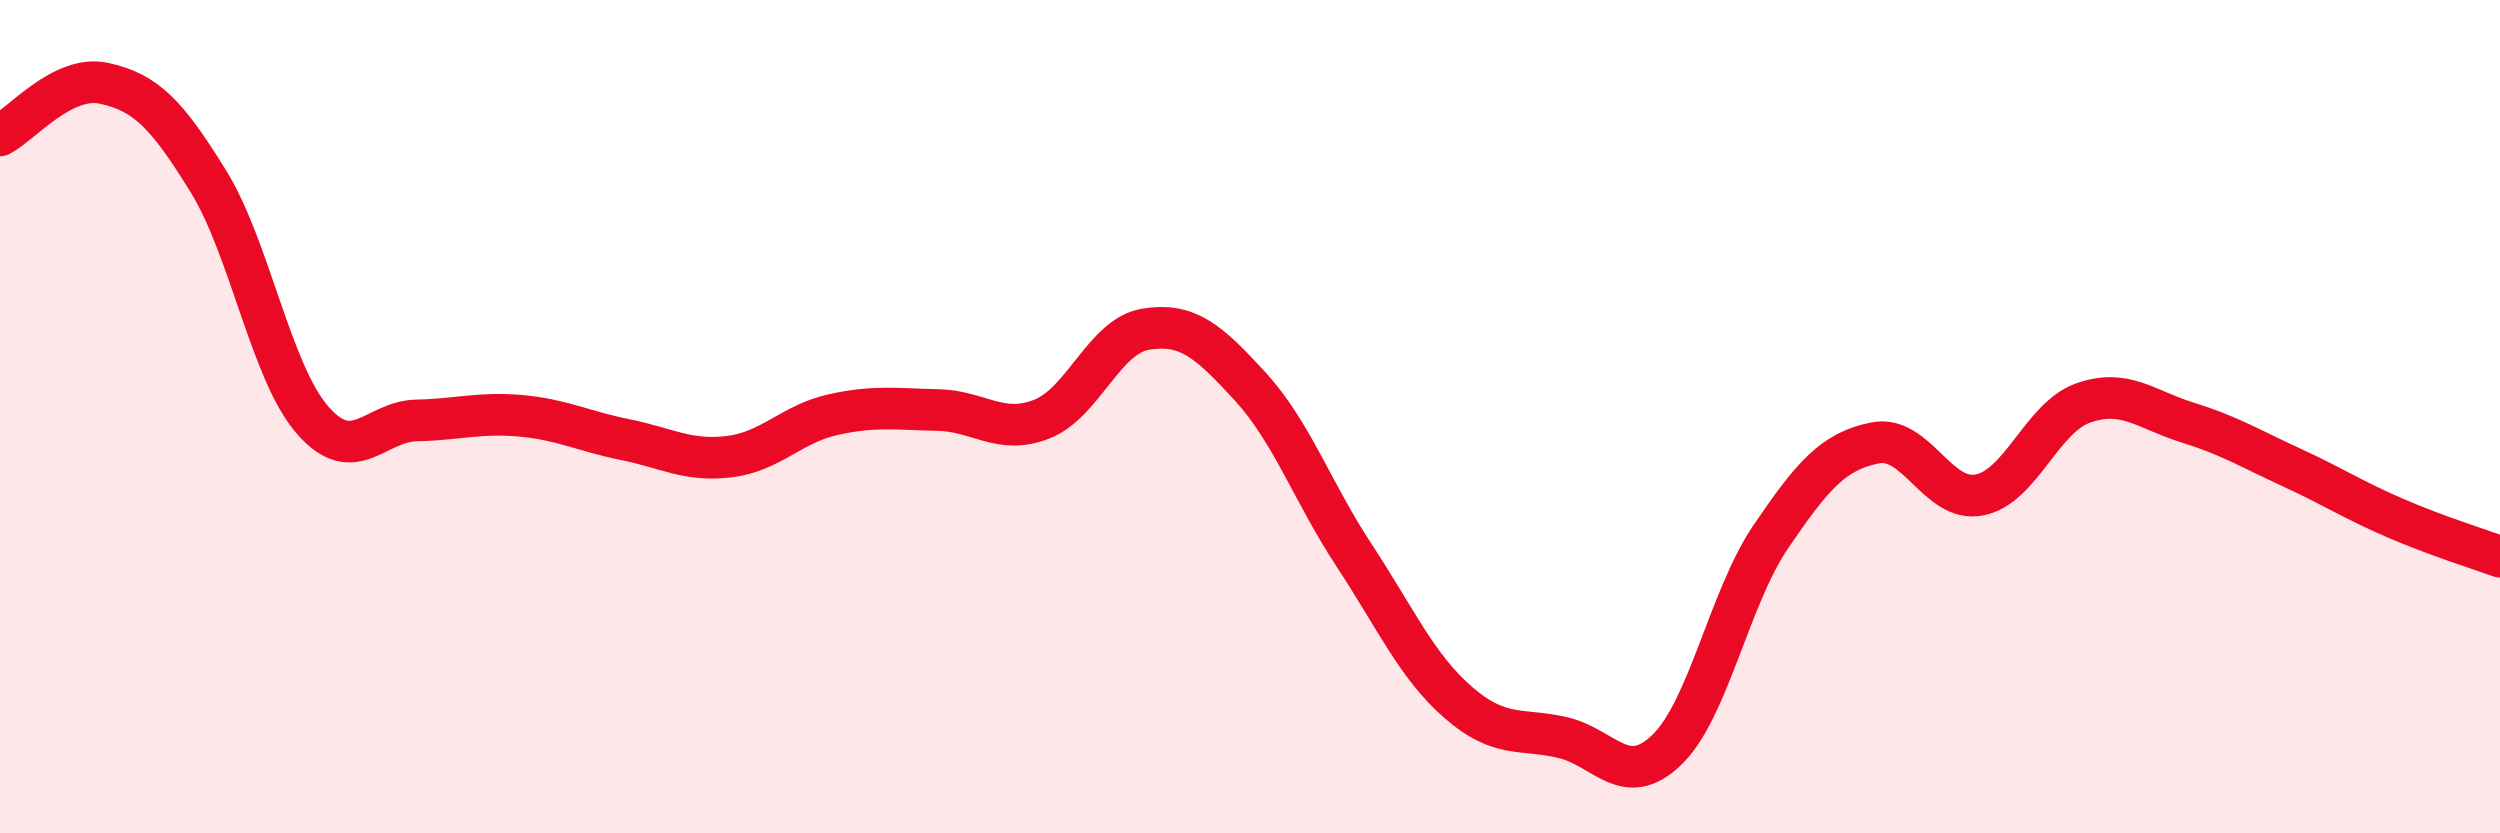
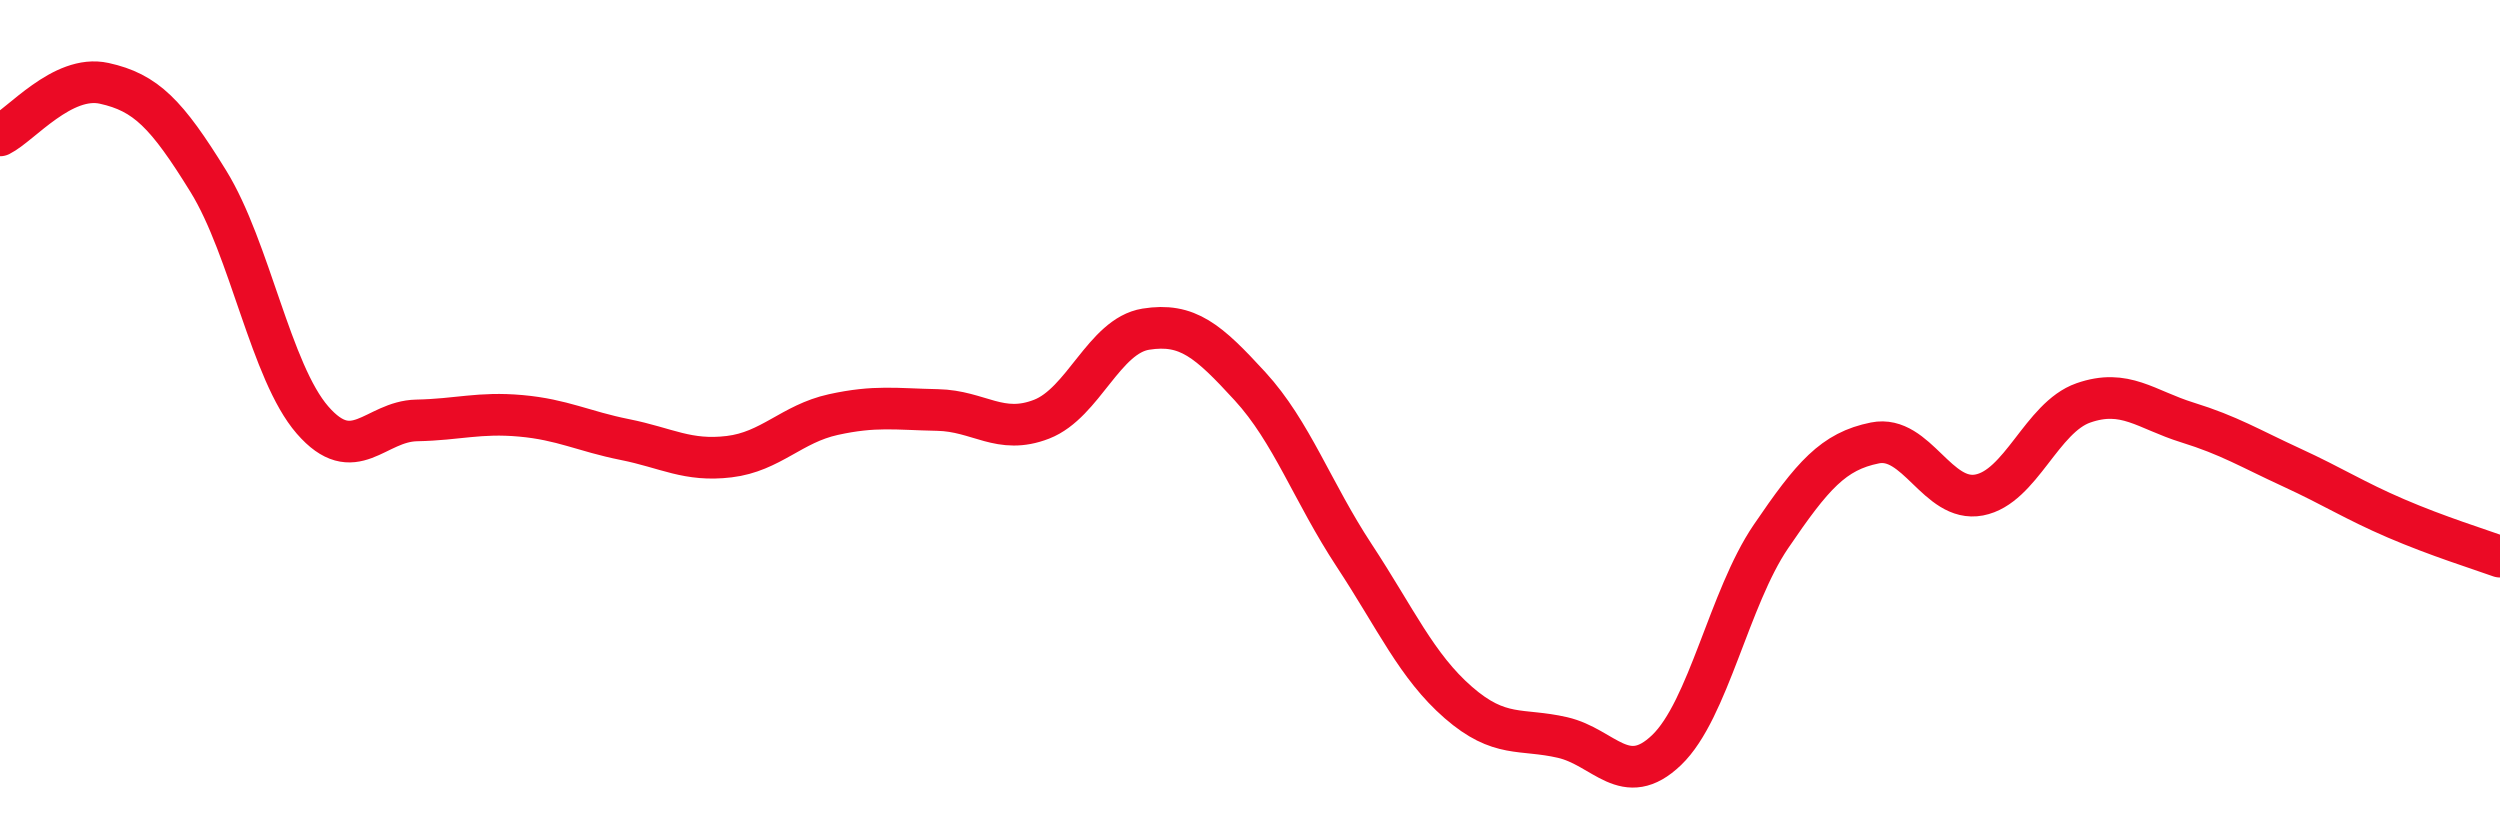
<svg xmlns="http://www.w3.org/2000/svg" width="60" height="20" viewBox="0 0 60 20">
-   <path d="M 0,3.25 C 0.5,3 1.5,1.78 2.5,2 C 3.5,2.22 4,2.73 5,4.35 C 6,5.97 6.5,8.93 7.5,10.08 C 8.5,11.23 9,10.11 10,10.09 C 11,10.07 11.5,9.89 12.5,9.98 C 13.5,10.07 14,10.35 15,10.55 C 16,10.75 16.5,11.08 17.5,10.96 C 18.5,10.84 19,10.17 20,9.95 C 21,9.73 21.5,9.82 22.5,9.84 C 23.5,9.86 24,10.45 25,10.06 C 26,9.67 26.5,8.06 27.5,7.9 C 28.5,7.74 29,8.18 30,9.27 C 31,10.36 31.5,11.81 32.5,13.33 C 33.5,14.85 34,15.99 35,16.86 C 36,17.73 36.5,17.47 37.5,17.7 C 38.5,17.93 39,18.96 40,18 C 41,17.04 41.5,14.35 42.5,12.88 C 43.5,11.41 44,10.83 45,10.63 C 46,10.43 46.5,12.07 47.5,11.88 C 48.5,11.69 49,10.02 50,9.67 C 51,9.32 51.5,9.83 52.5,10.14 C 53.5,10.45 54,10.76 55,11.22 C 56,11.68 56.5,12.01 57.5,12.44 C 58.5,12.87 59.5,13.18 60,13.36L60 20L0 20Z" fill="#EB0A25" opacity="0.1" stroke-linecap="round" stroke-linejoin="round" />
  <path d="M 0,3.25 C 0.5,3 1.5,1.78 2.5,2 C 3.5,2.22 4,2.73 5,4.35 C 6,5.97 6.5,8.93 7.5,10.08 C 8.5,11.23 9,10.11 10,10.09 C 11,10.07 11.5,9.89 12.5,9.98 C 13.5,10.07 14,10.35 15,10.55 C 16,10.75 16.5,11.08 17.5,10.96 C 18.5,10.84 19,10.17 20,9.95 C 21,9.73 21.5,9.82 22.5,9.84 C 23.5,9.86 24,10.45 25,10.06 C 26,9.67 26.5,8.06 27.5,7.9 C 28.5,7.74 29,8.18 30,9.27 C 31,10.36 31.5,11.81 32.5,13.33 C 33.5,14.85 34,15.99 35,16.86 C 36,17.73 36.5,17.47 37.5,17.7 C 38.5,17.93 39,18.96 40,18 C 41,17.04 41.5,14.35 42.5,12.88 C 43.5,11.41 44,10.83 45,10.63 C 46,10.43 46.5,12.07 47.5,11.88 C 48.5,11.69 49,10.02 50,9.67 C 51,9.32 51.5,9.83 52.5,10.14 C 53.5,10.45 54,10.76 55,11.22 C 56,11.68 56.5,12.01 57.5,12.44 C 58.5,12.87 59.5,13.18 60,13.36" stroke="#EB0A25" stroke-width="1" fill="none" stroke-linecap="round" stroke-linejoin="round" />
</svg>